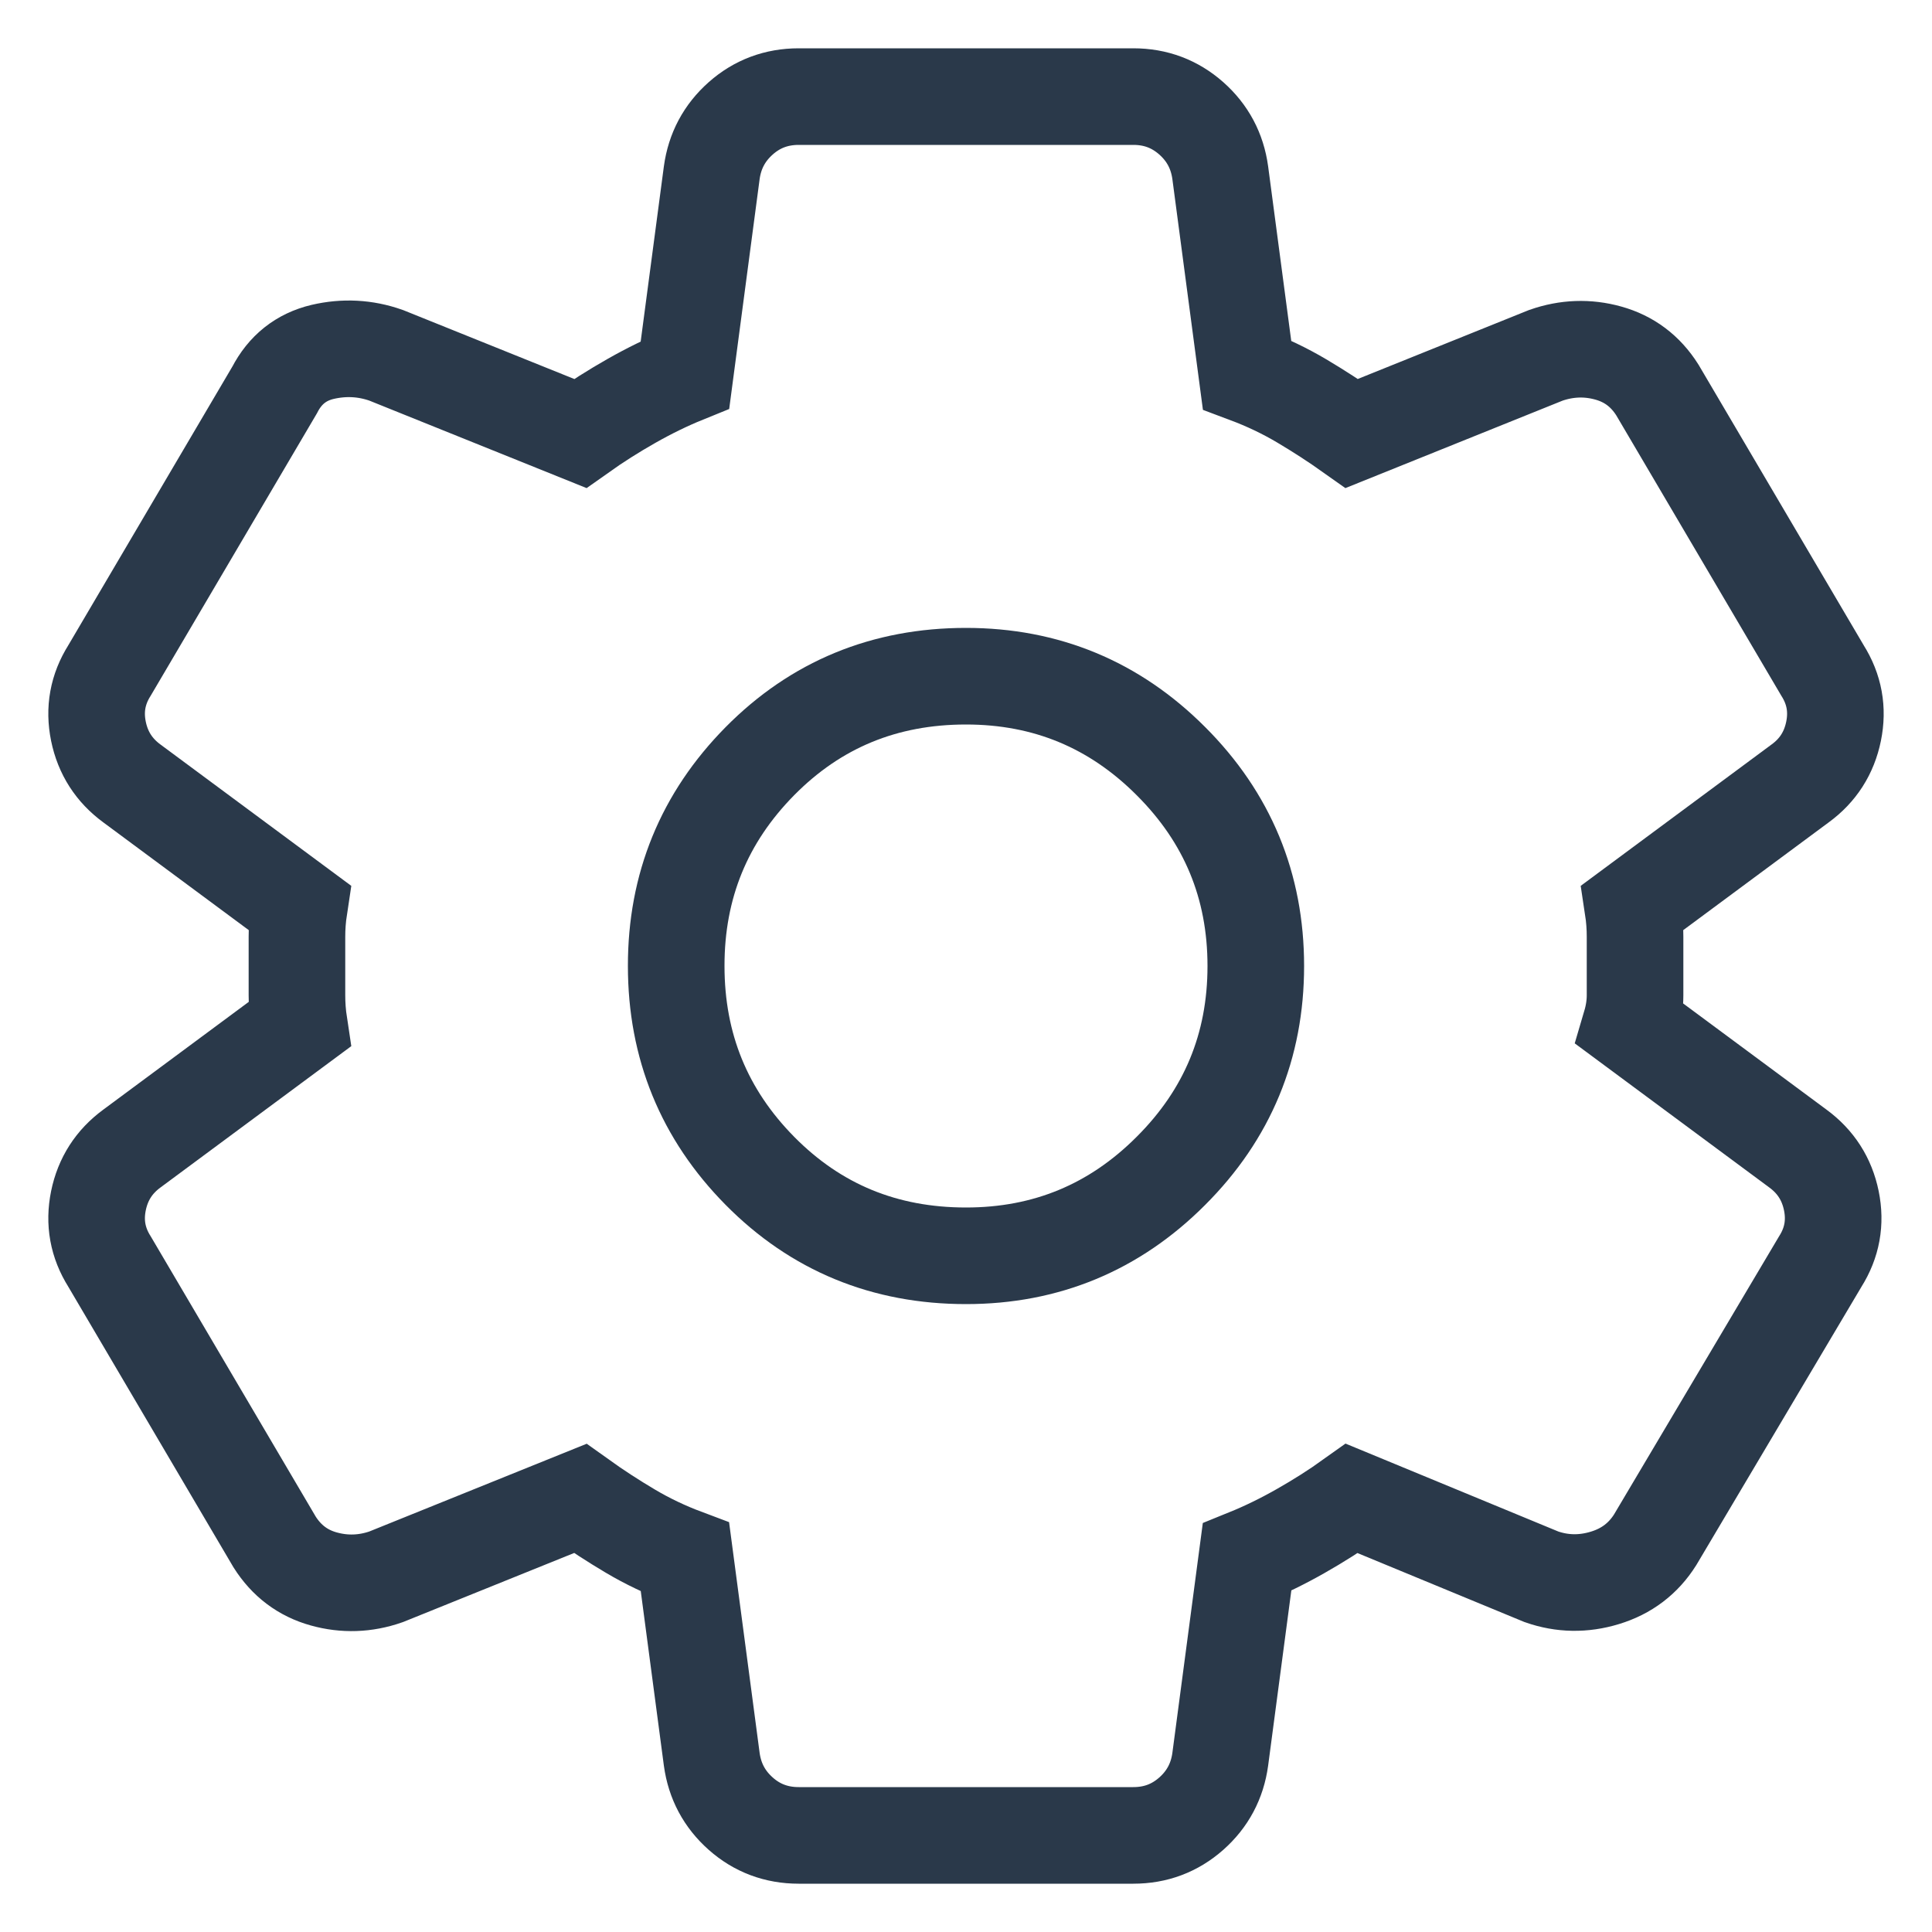
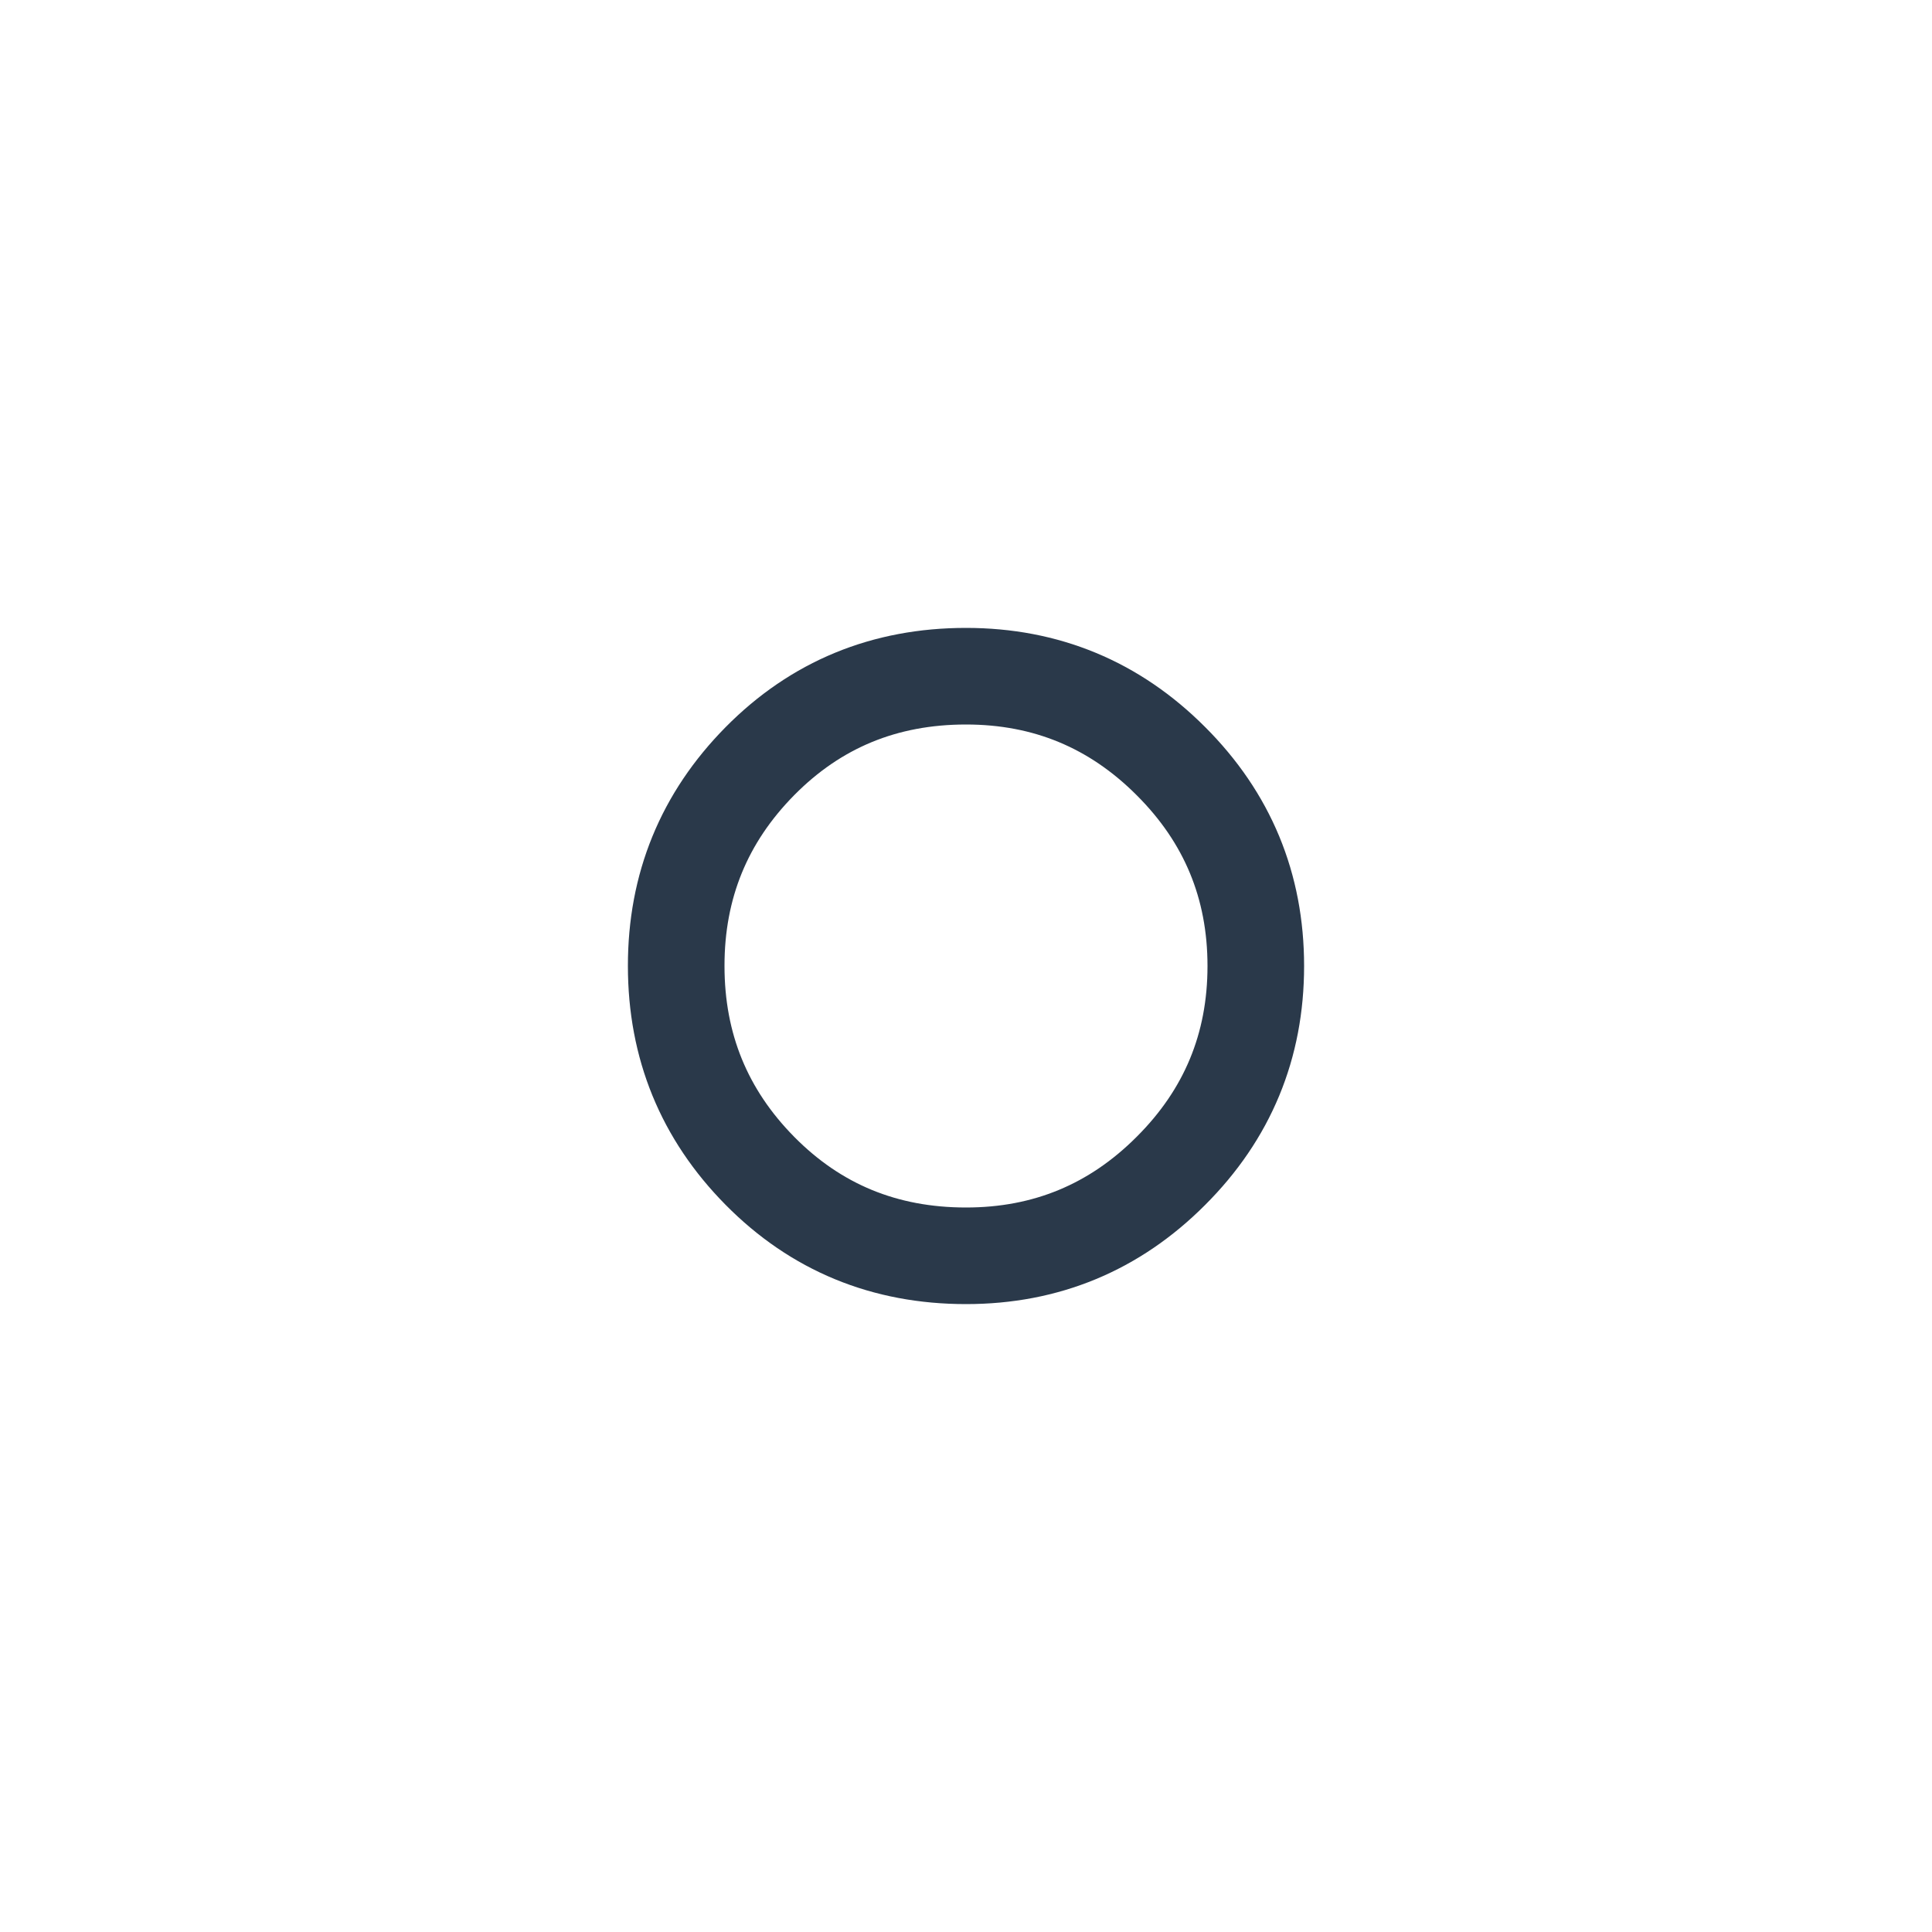
<svg xmlns="http://www.w3.org/2000/svg" width="20" height="20" viewBox="0 0 20 20" fill="none">
  <g clip-path="url(#clip0_2110_35264)">
-     <path d="M11.732 19H8.268C8.038 19 7.837 18.925 7.668 18.775C7.499 18.625 7.399 18.438 7.368 18.212L7.091 16.12C6.891 16.045 6.702 15.955 6.525 15.85C6.348 15.745 6.175 15.633 6.006 15.512L3.997 16.323C3.782 16.398 3.566 16.405 3.351 16.345C3.135 16.285 2.966 16.157 2.843 15.963L1.134 13.06C1.011 12.865 0.973 12.655 1.019 12.43C1.065 12.205 1.181 12.025 1.365 11.89L3.097 10.607C3.081 10.502 3.074 10.401 3.074 10.303V9.697C3.074 9.599 3.081 9.498 3.097 9.393L1.365 8.11C1.181 7.975 1.065 7.795 1.019 7.57C0.973 7.345 1.011 7.135 1.134 6.94L2.843 4.037C2.951 3.828 3.116 3.696 3.339 3.643C3.562 3.591 3.781 3.602 3.997 3.678L6.006 4.487C6.175 4.367 6.352 4.255 6.537 4.15C6.722 4.045 6.906 3.955 7.091 3.88L7.368 1.788C7.399 1.562 7.499 1.375 7.668 1.225C7.837 1.075 8.038 1 8.268 1H11.732C11.963 1 12.162 1.075 12.332 1.225C12.501 1.375 12.601 1.562 12.632 1.788L12.909 3.88C13.109 3.955 13.298 4.045 13.475 4.15C13.652 4.255 13.825 4.367 13.994 4.487L16.003 3.678C16.218 3.603 16.434 3.595 16.649 3.655C16.865 3.715 17.034 3.842 17.157 4.037L18.866 6.94C18.989 7.135 19.027 7.345 18.981 7.57C18.935 7.795 18.82 7.975 18.635 8.11L16.903 9.393C16.919 9.498 16.926 9.599 16.926 9.697V10.303C16.926 10.401 16.911 10.502 16.88 10.607L18.612 11.89C18.796 12.025 18.912 12.205 18.958 12.43C19.004 12.655 18.966 12.865 18.843 13.06L17.134 15.94C17.011 16.135 16.838 16.266 16.614 16.334C16.391 16.402 16.172 16.398 15.957 16.323L13.994 15.512C13.825 15.633 13.648 15.745 13.463 15.85C13.278 15.955 13.094 16.045 12.909 16.12L12.632 18.212C12.601 18.438 12.501 18.625 12.332 18.775C12.162 18.925 11.963 19 11.732 19Z" stroke="#2A394A" />
    <path d="M12.121 12.121C11.536 12.707 10.829 13 10 13C9.157 13 8.446 12.707 7.867 12.121C7.289 11.536 7 10.829 7 10C6.999 9.171 7.289 8.464 7.867 7.879C8.446 7.293 9.157 7 10 7C10.829 7 11.536 7.293 12.121 7.879C12.707 8.464 13 9.171 13 10C13 10.829 12.707 11.536 12.121 12.121Z" stroke="#2A394A" />
  </g>
  <defs>
    <clipPath id="clip0_2110_35264">
      <rect width="20" height="20" fill="white" />
    </clipPath>
  </defs>
</svg>